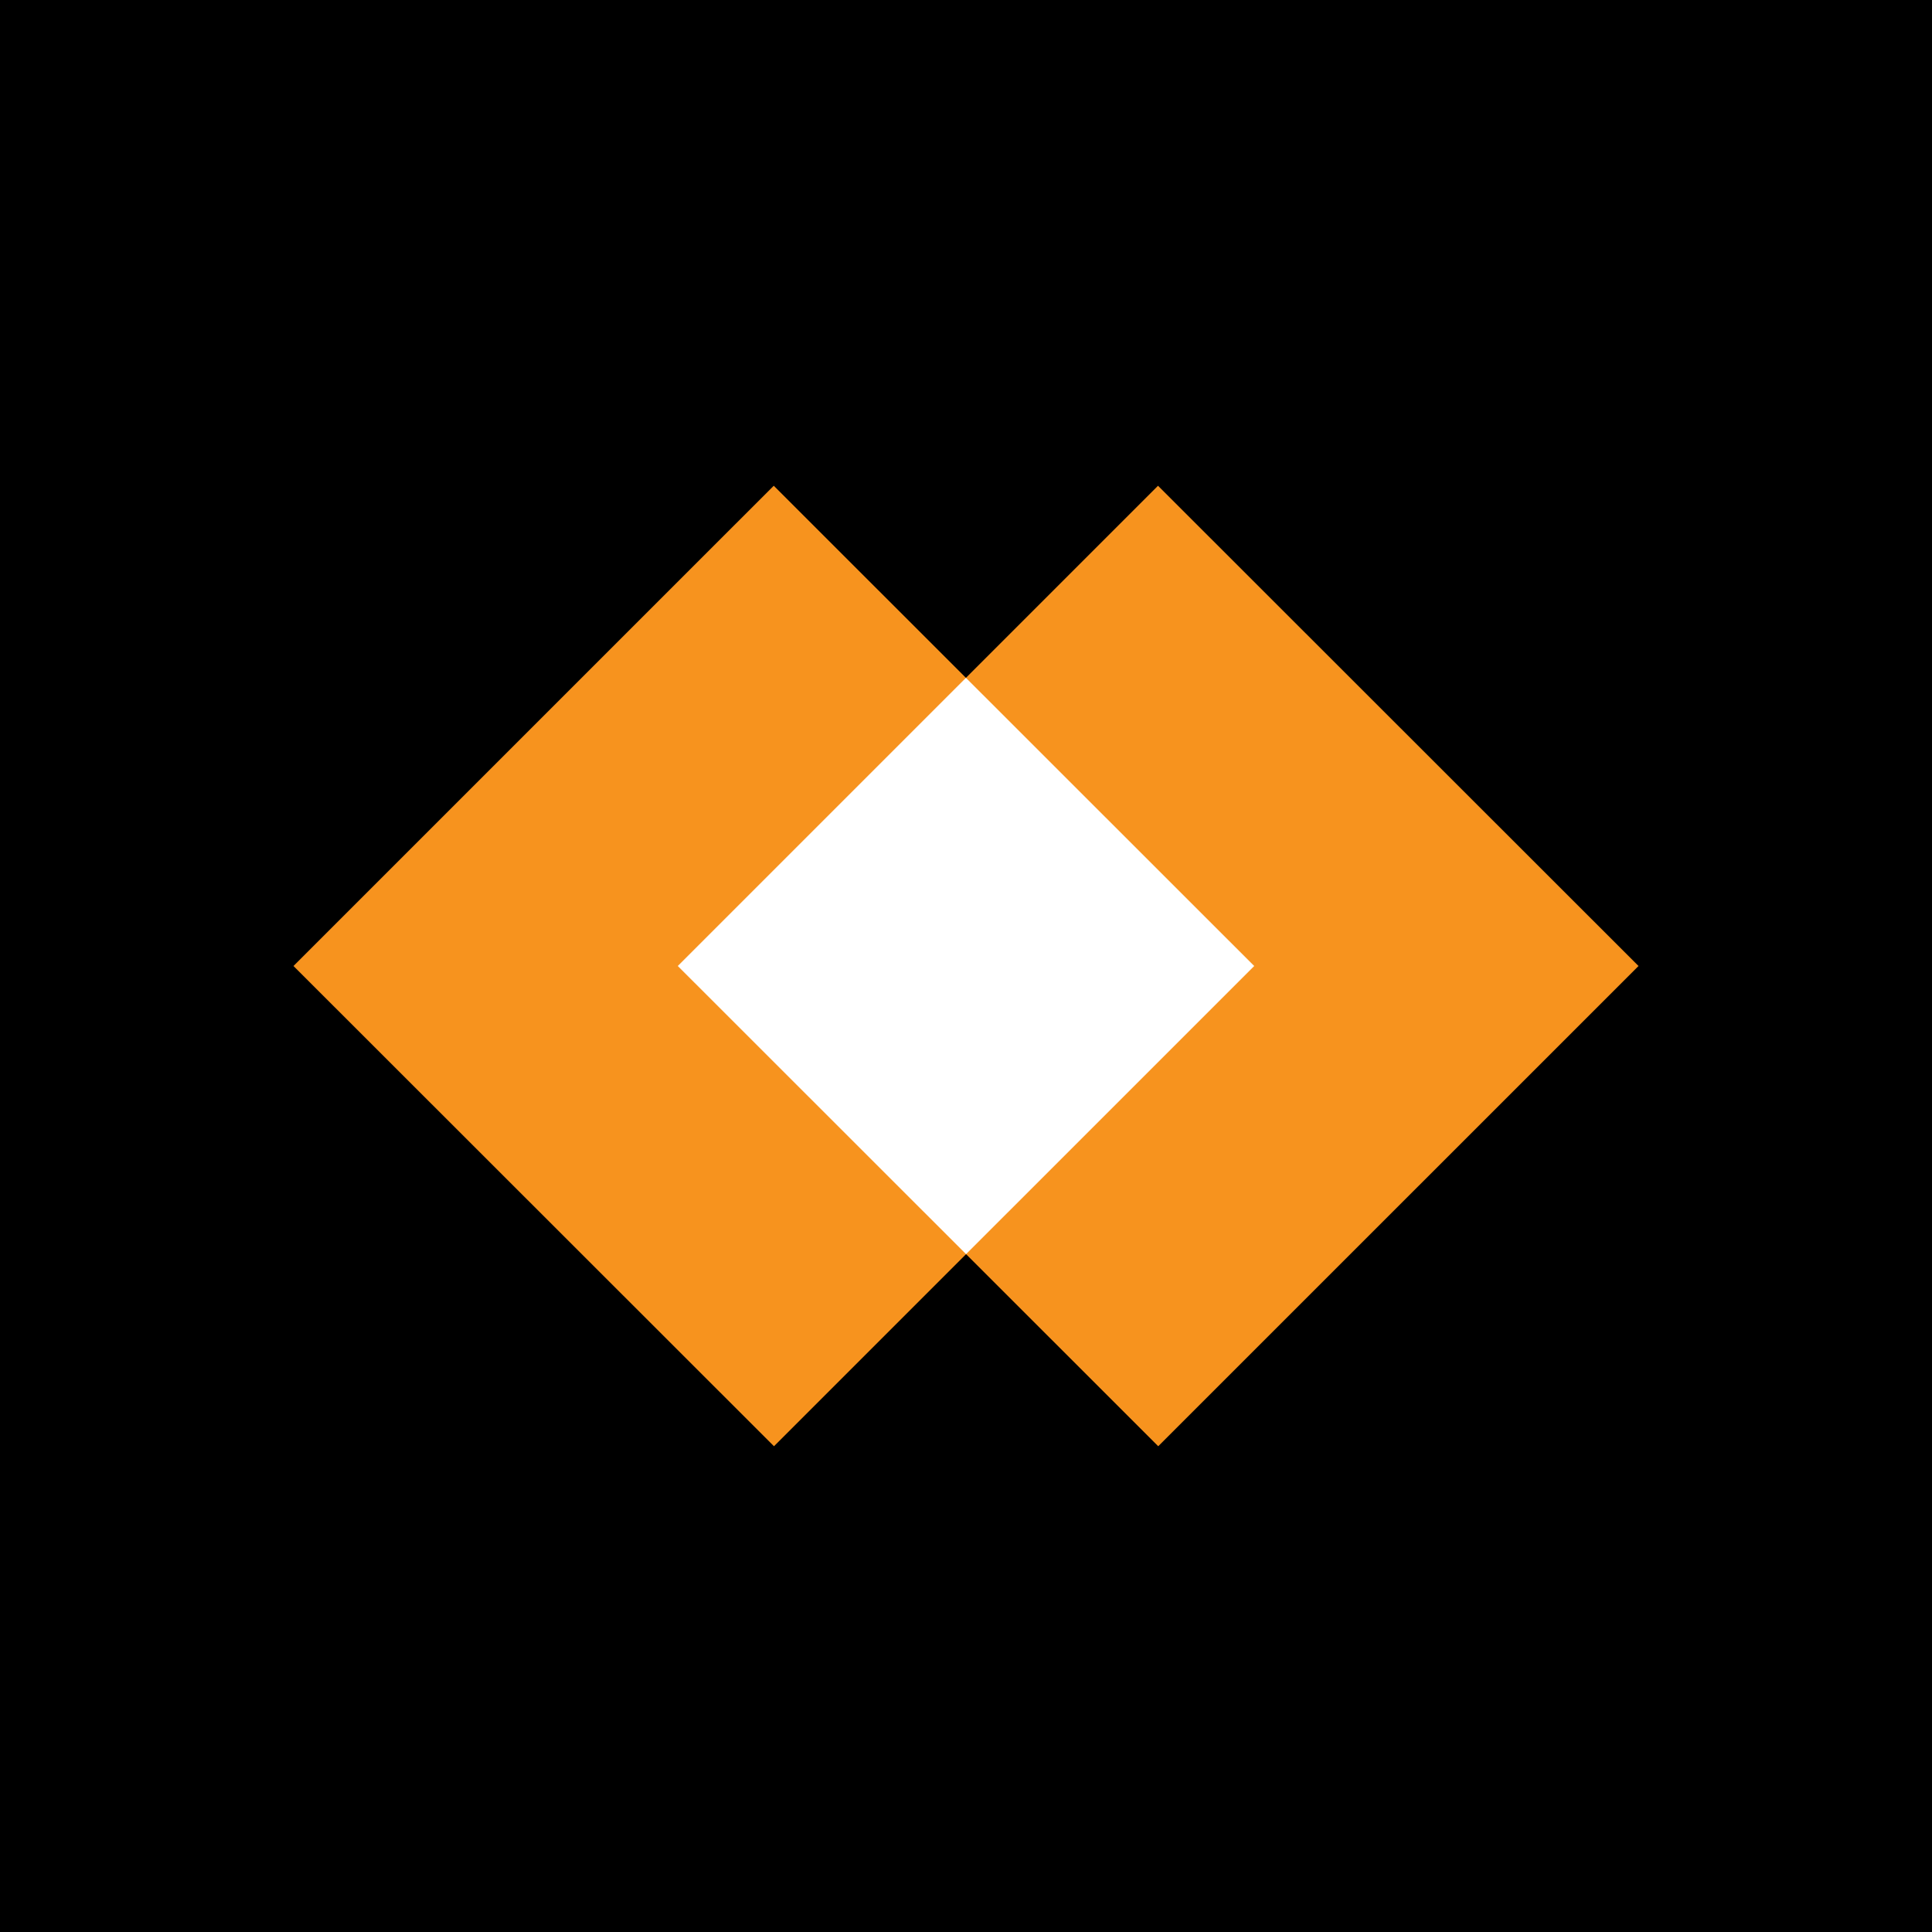
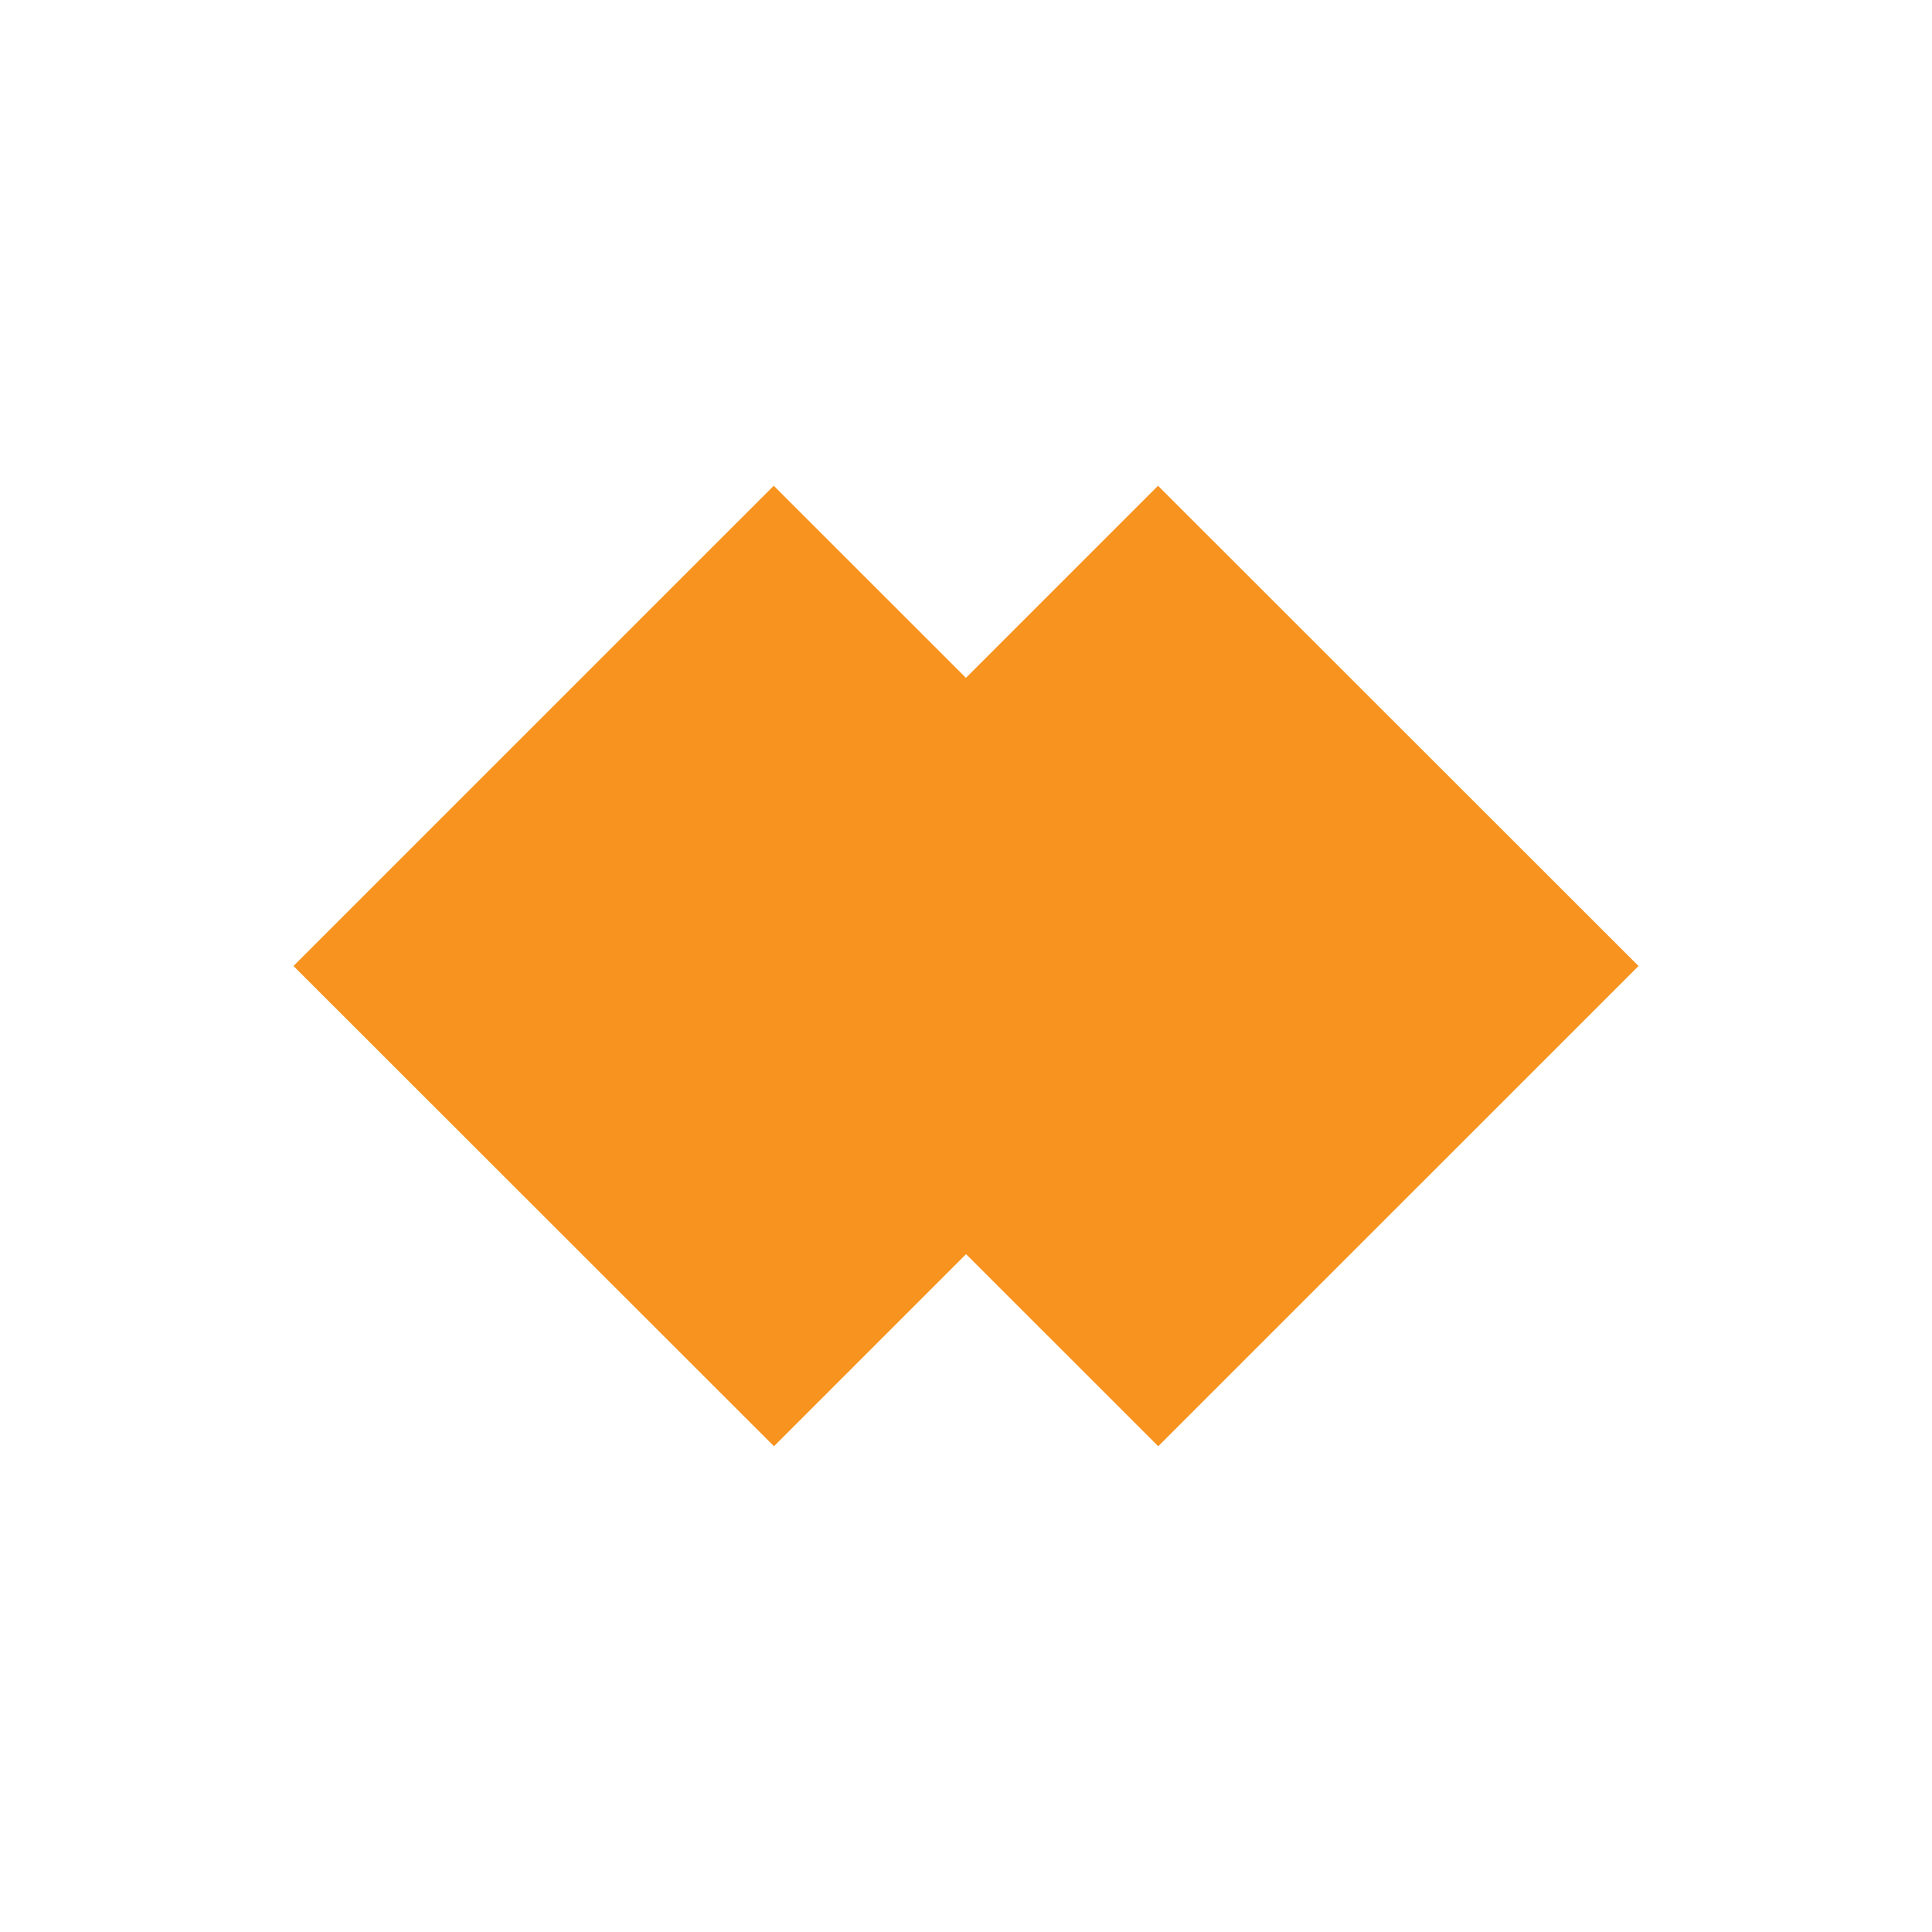
<svg xmlns="http://www.w3.org/2000/svg" version="1.0" id="Layer_1" x="0px" y="0px" width="192.756px" height="192.756px" viewBox="0 0 192.756 192.756" enable-background="new 0 0 192.756 192.756" xml:space="preserve">
  <g>
-     <polygon fill-rule="evenodd" clip-rule="evenodd" points="0,0 192.756,0 192.756,192.756 0,192.756 0,0  " />
    <polygon fill-rule="evenodd" clip-rule="evenodd" fill="#F7931E" points="67.623,96.378 115.535,48.464 163.475,96.378    115.557,144.291 67.623,96.378  " />
    <polygon fill-rule="evenodd" clip-rule="evenodd" fill="#F7931E" points="29.281,96.378 77.198,48.464 125.133,96.378    77.22,144.291 29.281,96.378  " />
-     <polygon fill-rule="evenodd" clip-rule="evenodd" fill="#FFFFFF" points="67.623,96.378 96.372,67.629 125.133,96.378    96.384,125.126 67.623,96.378  " />
  </g>
</svg>